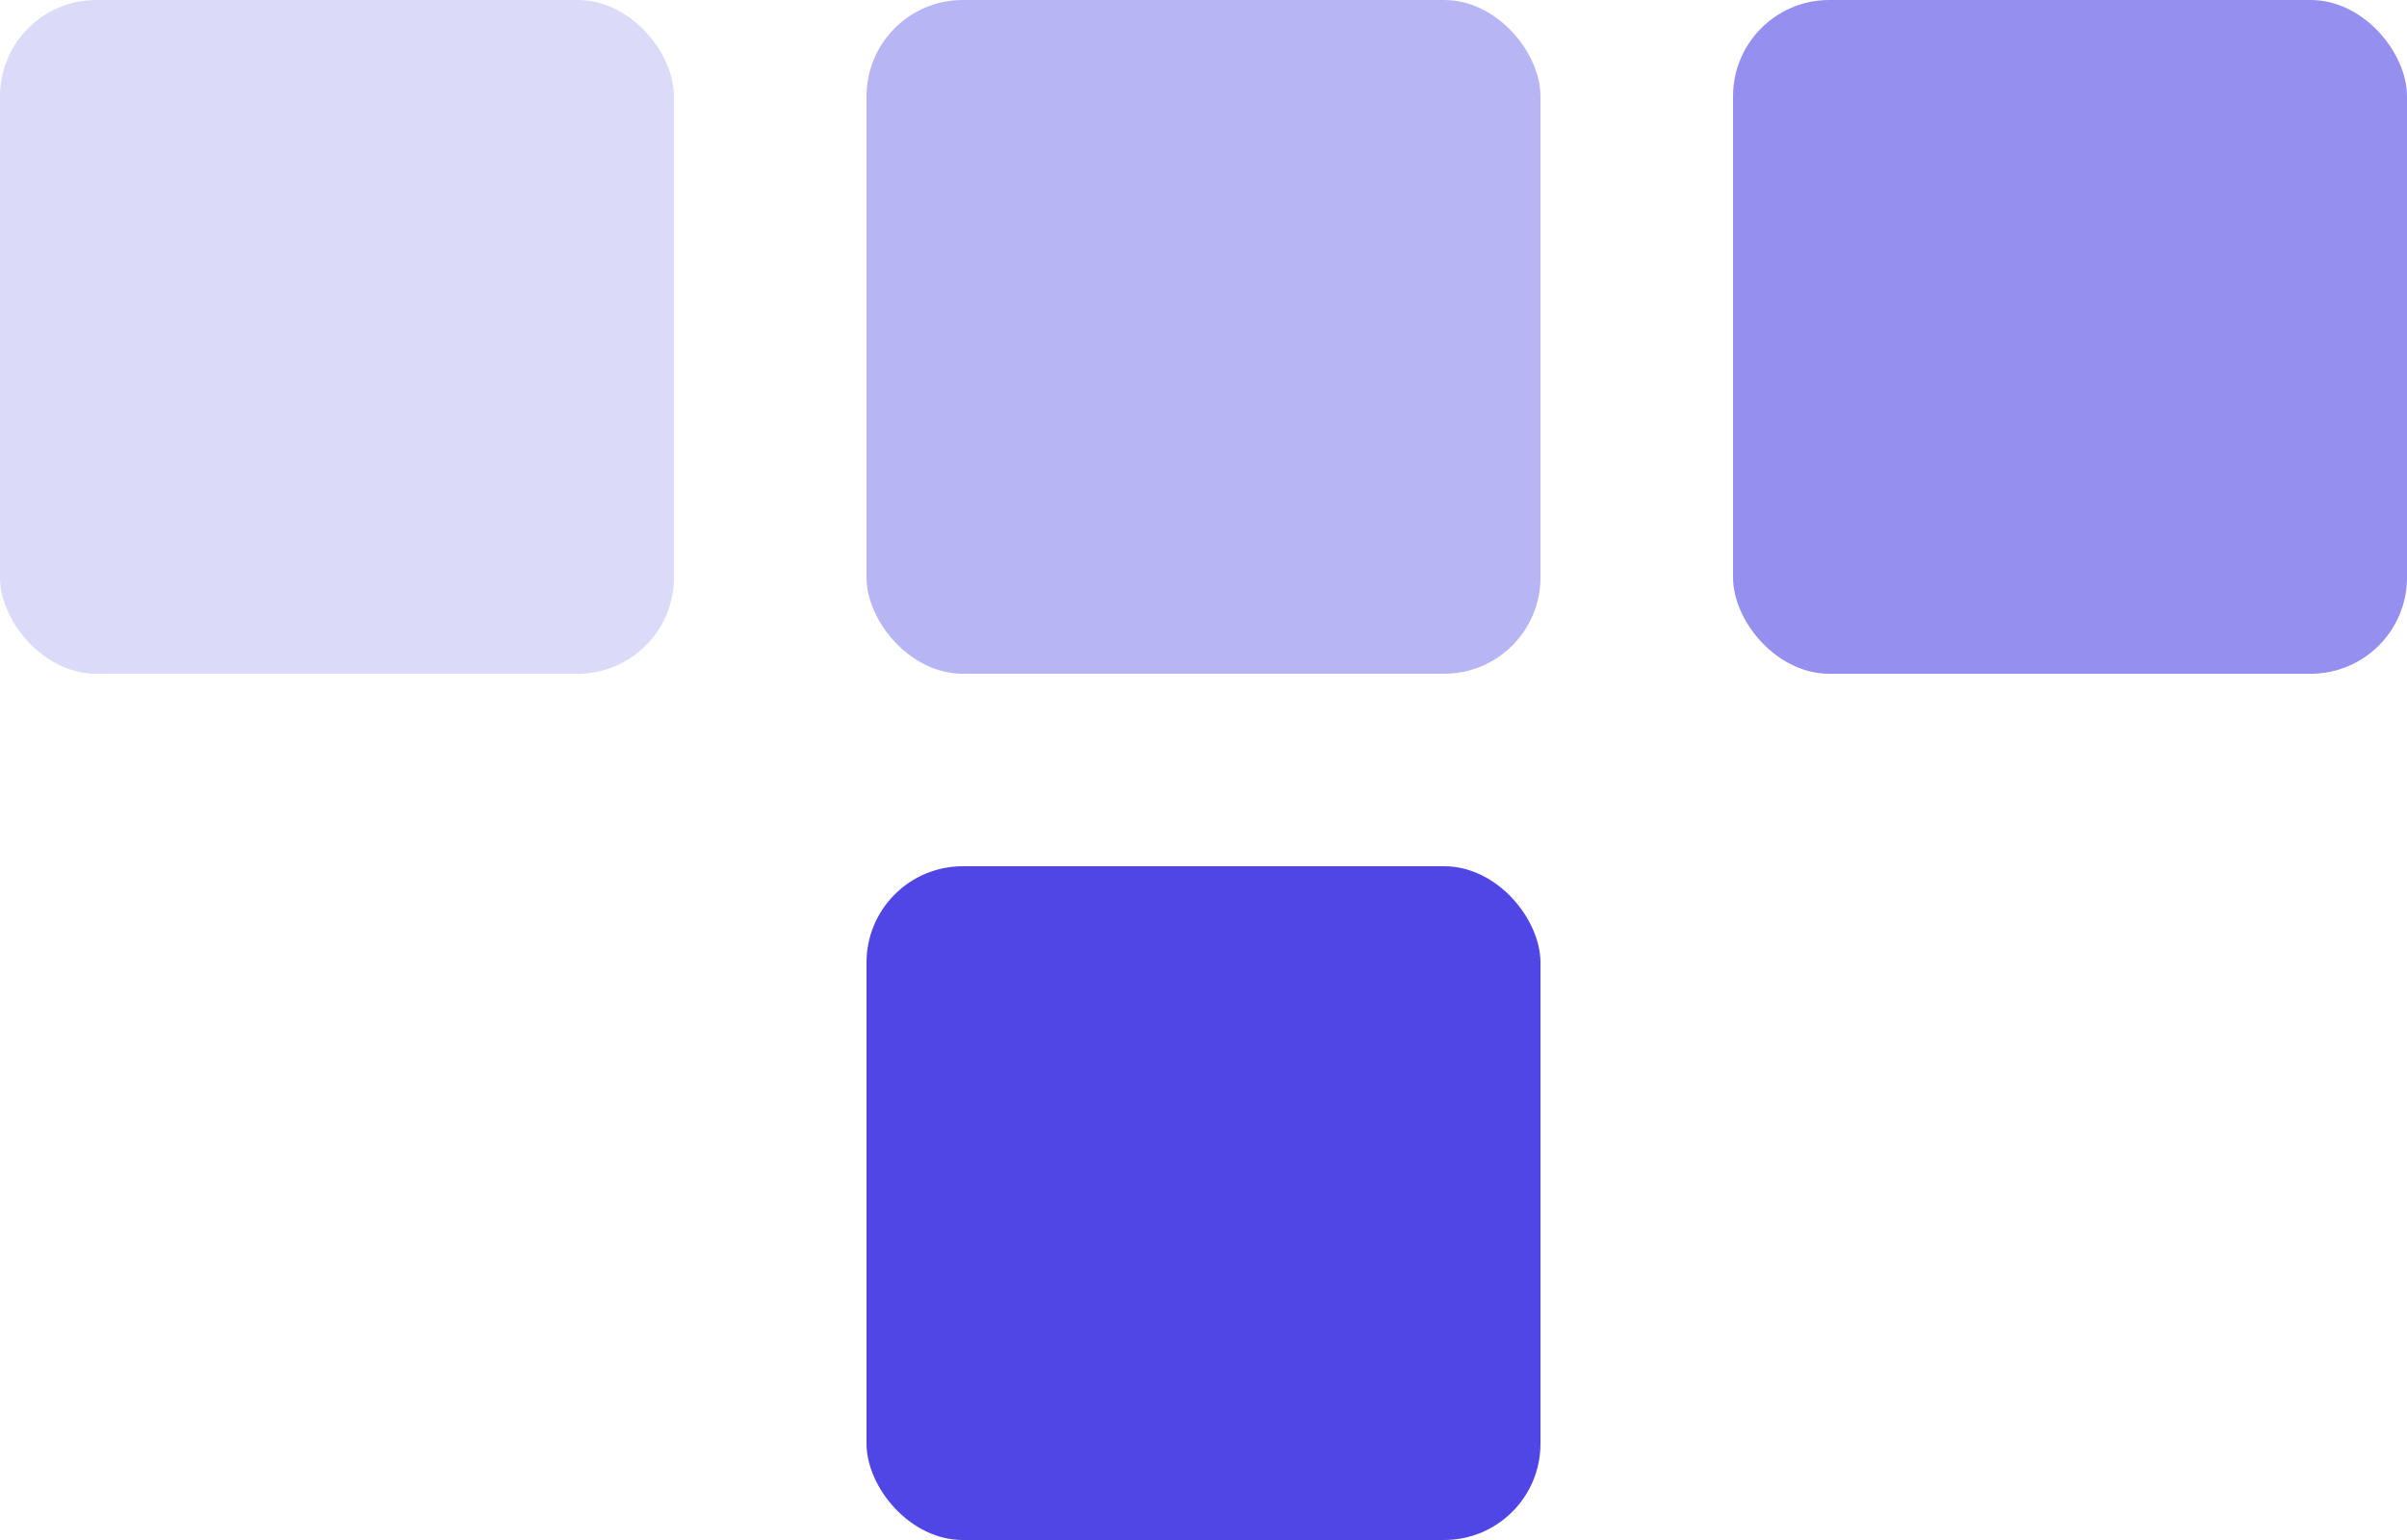
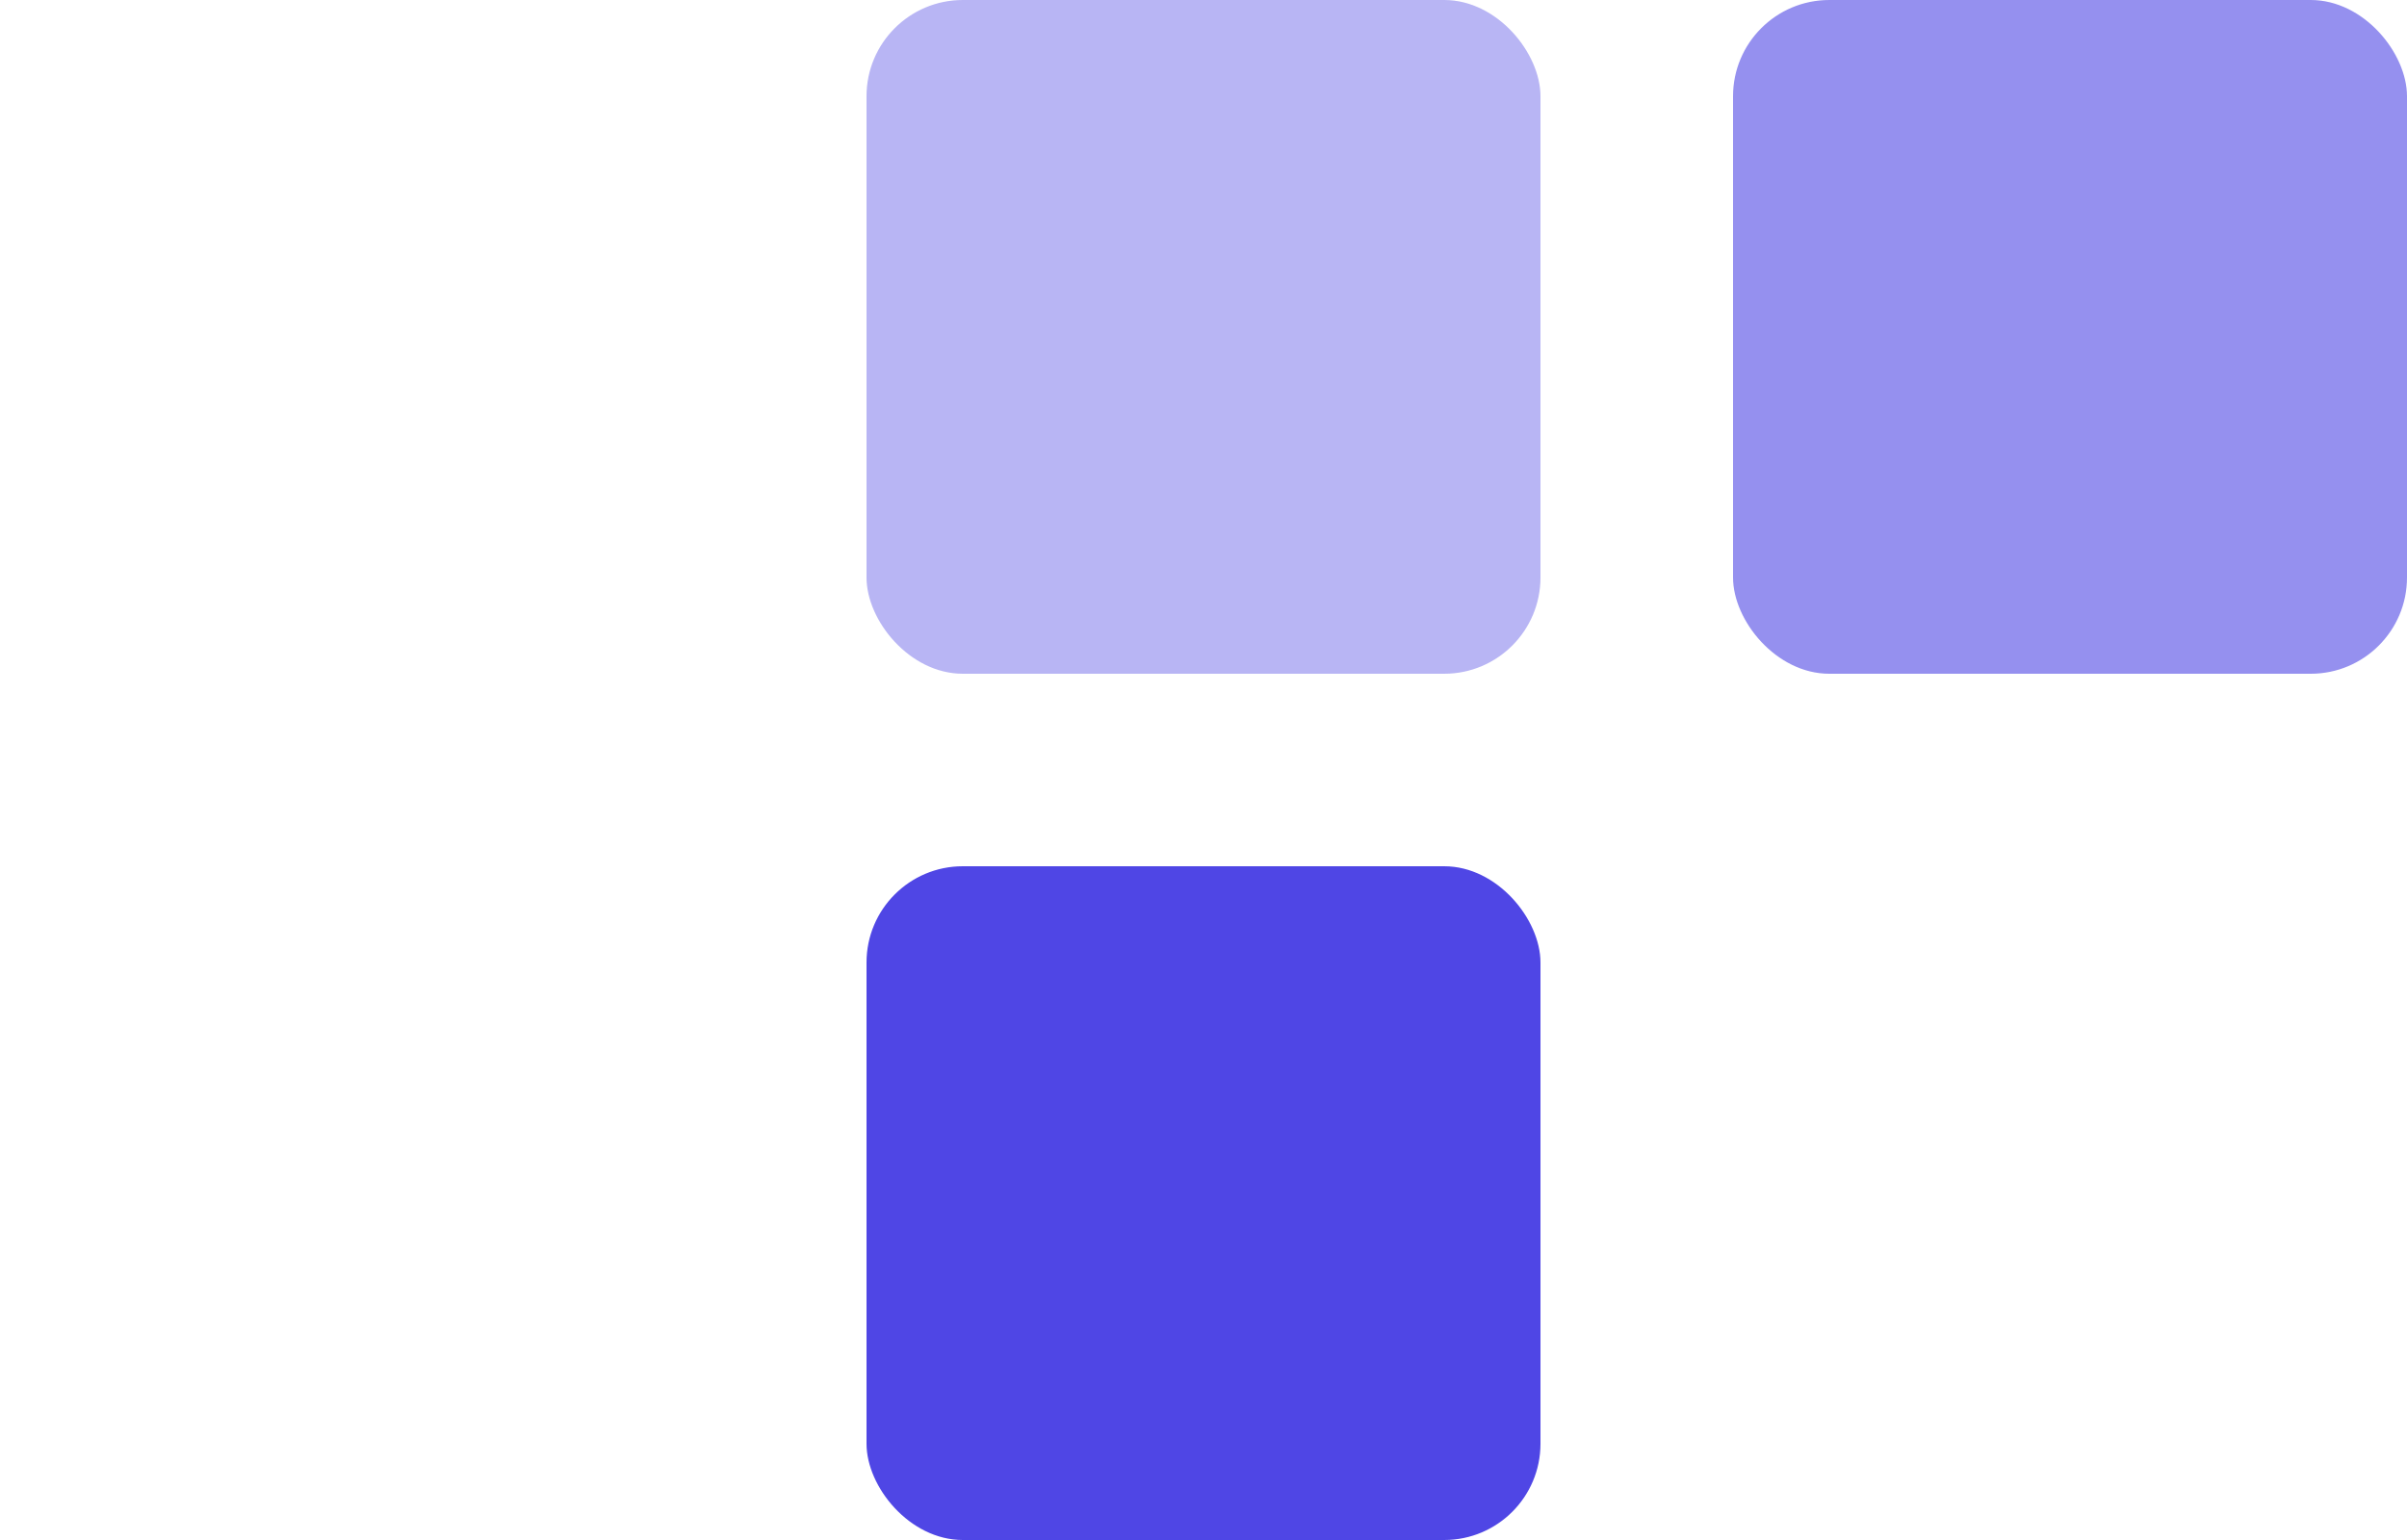
<svg xmlns="http://www.w3.org/2000/svg" viewBox="0 0 100 64">
-   <rect x="0" y="0" width="28" height="28" rx="4" fill="#4F46E5" opacity="0.2" />
  <rect x="36" y="0" width="28" height="28" rx="4" fill="#4F46E5" opacity="0.4" />
  <rect x="72" y="0" width="28" height="28" rx="4" fill="#4F46E5" opacity="0.6" />
  <rect x="36" y="36" width="28" height="28" rx="4" fill="#4F46E5" />
</svg>